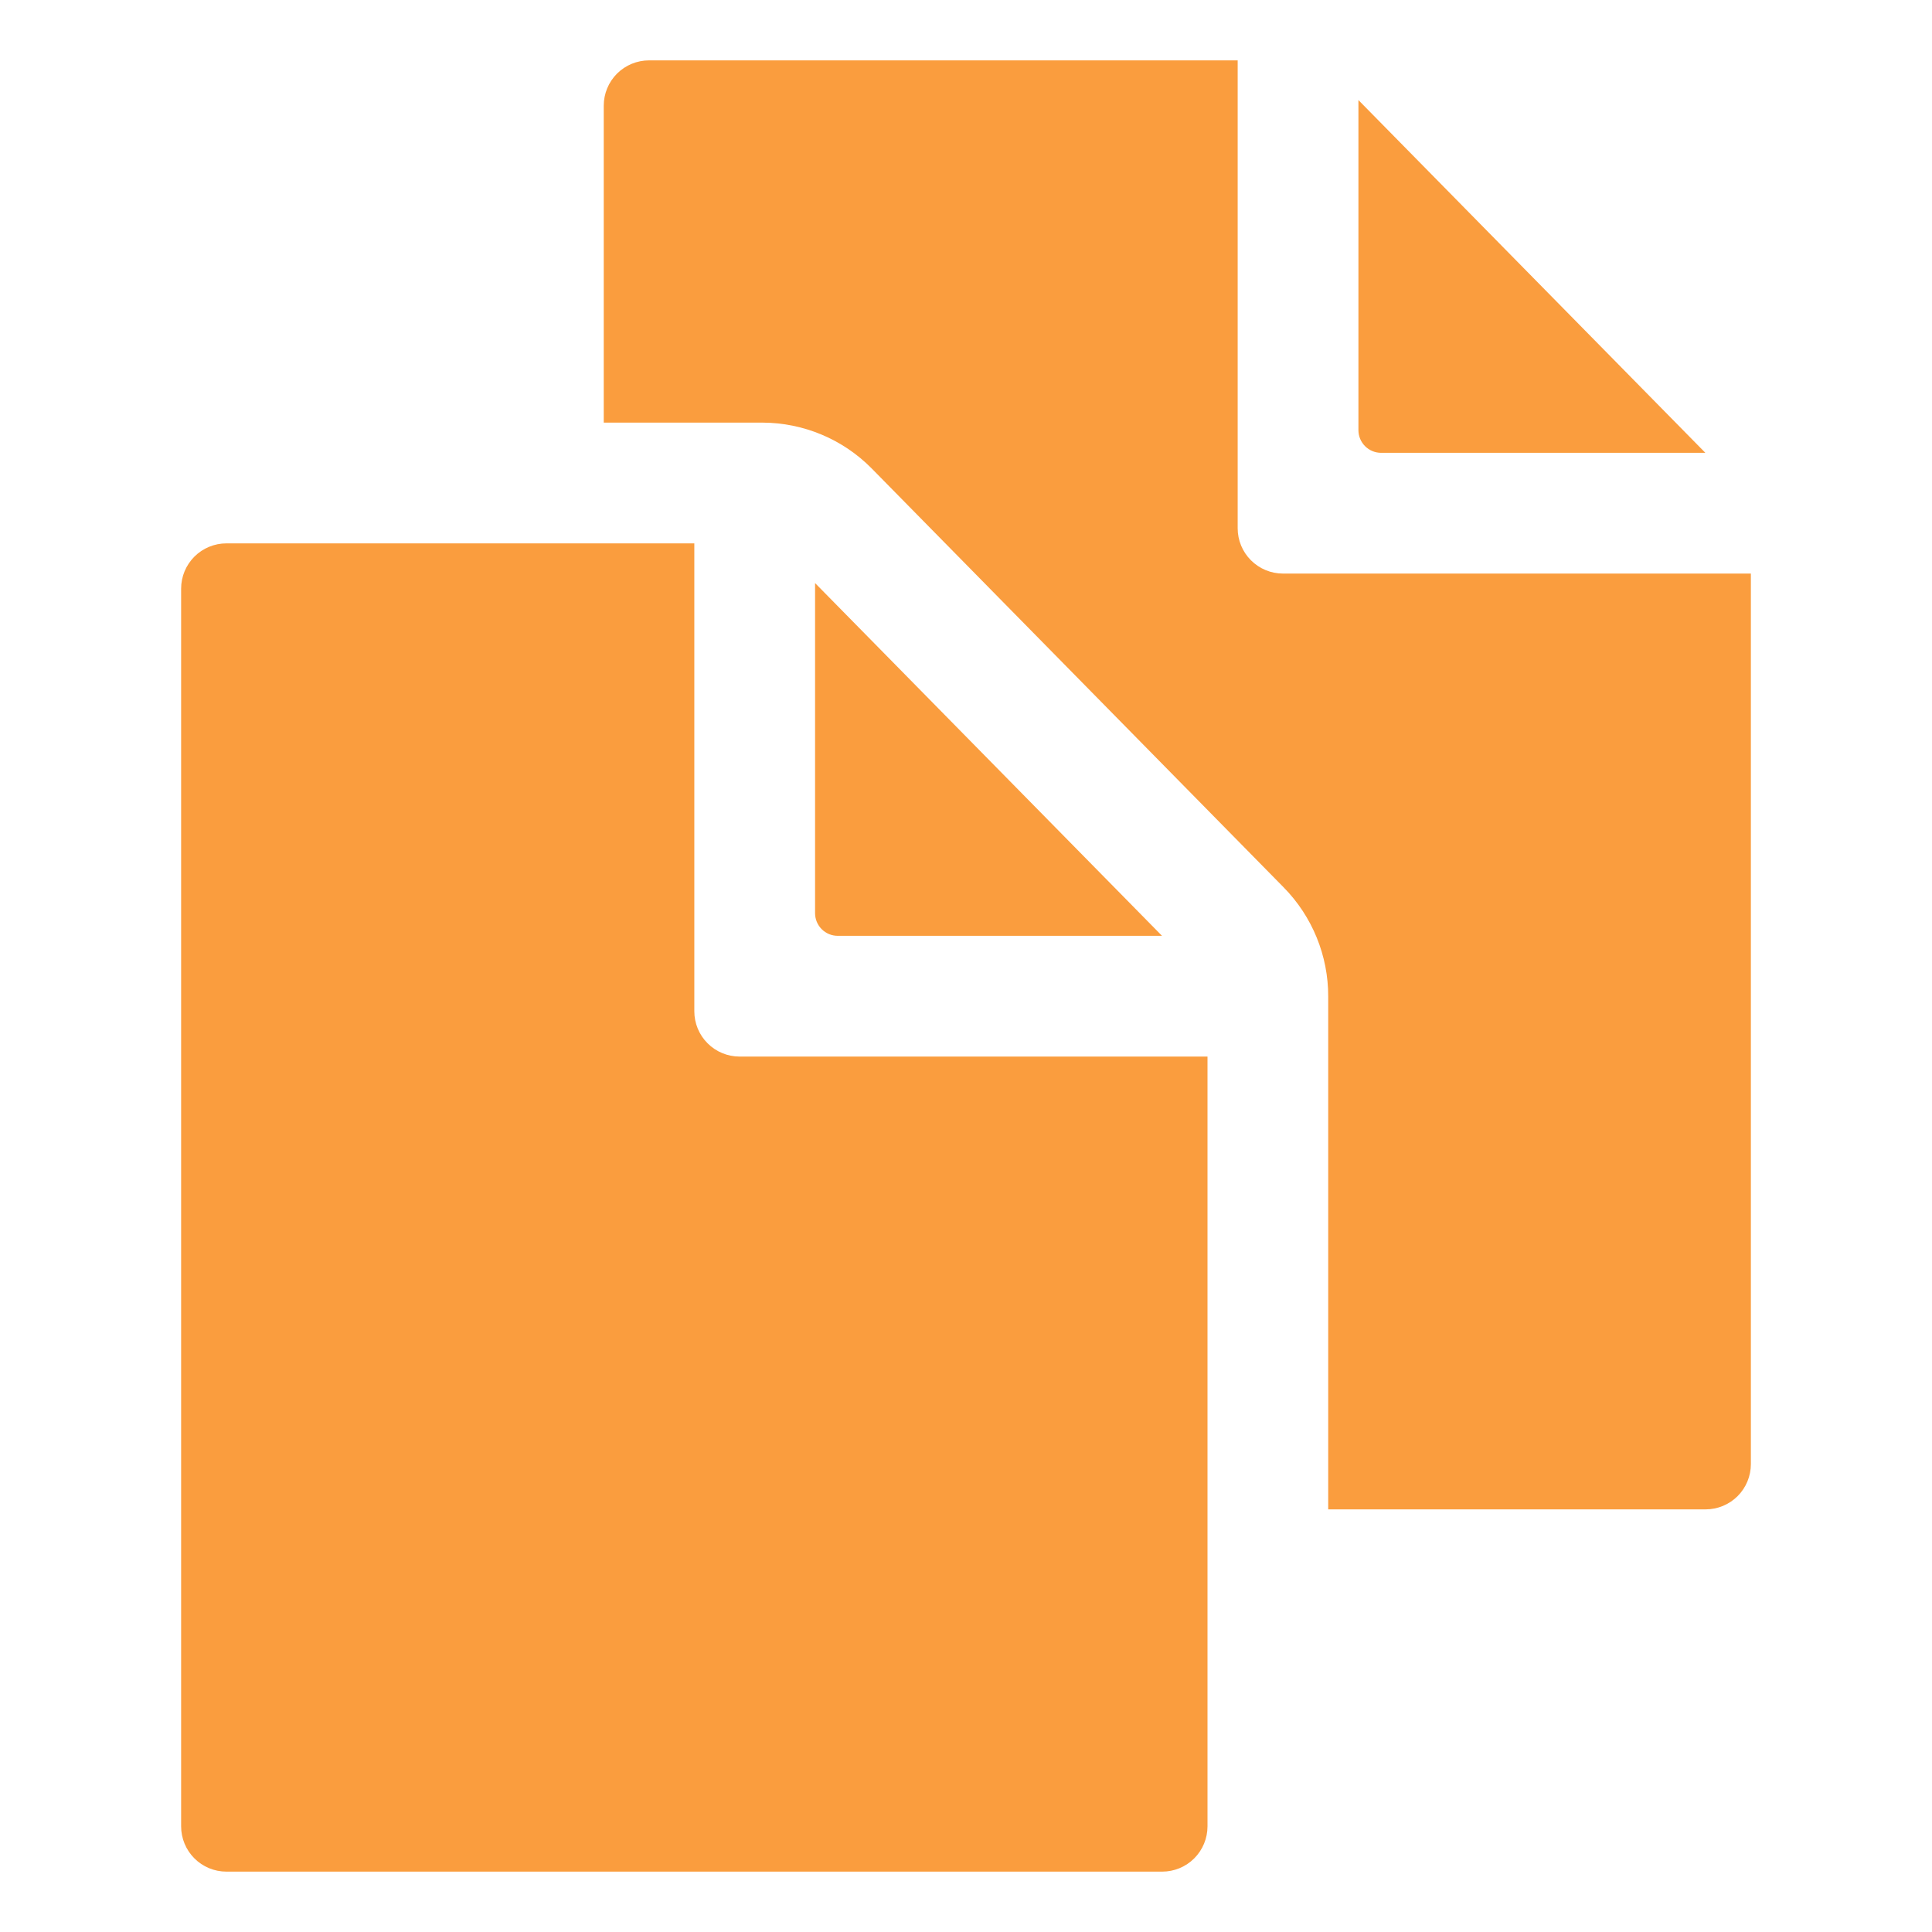
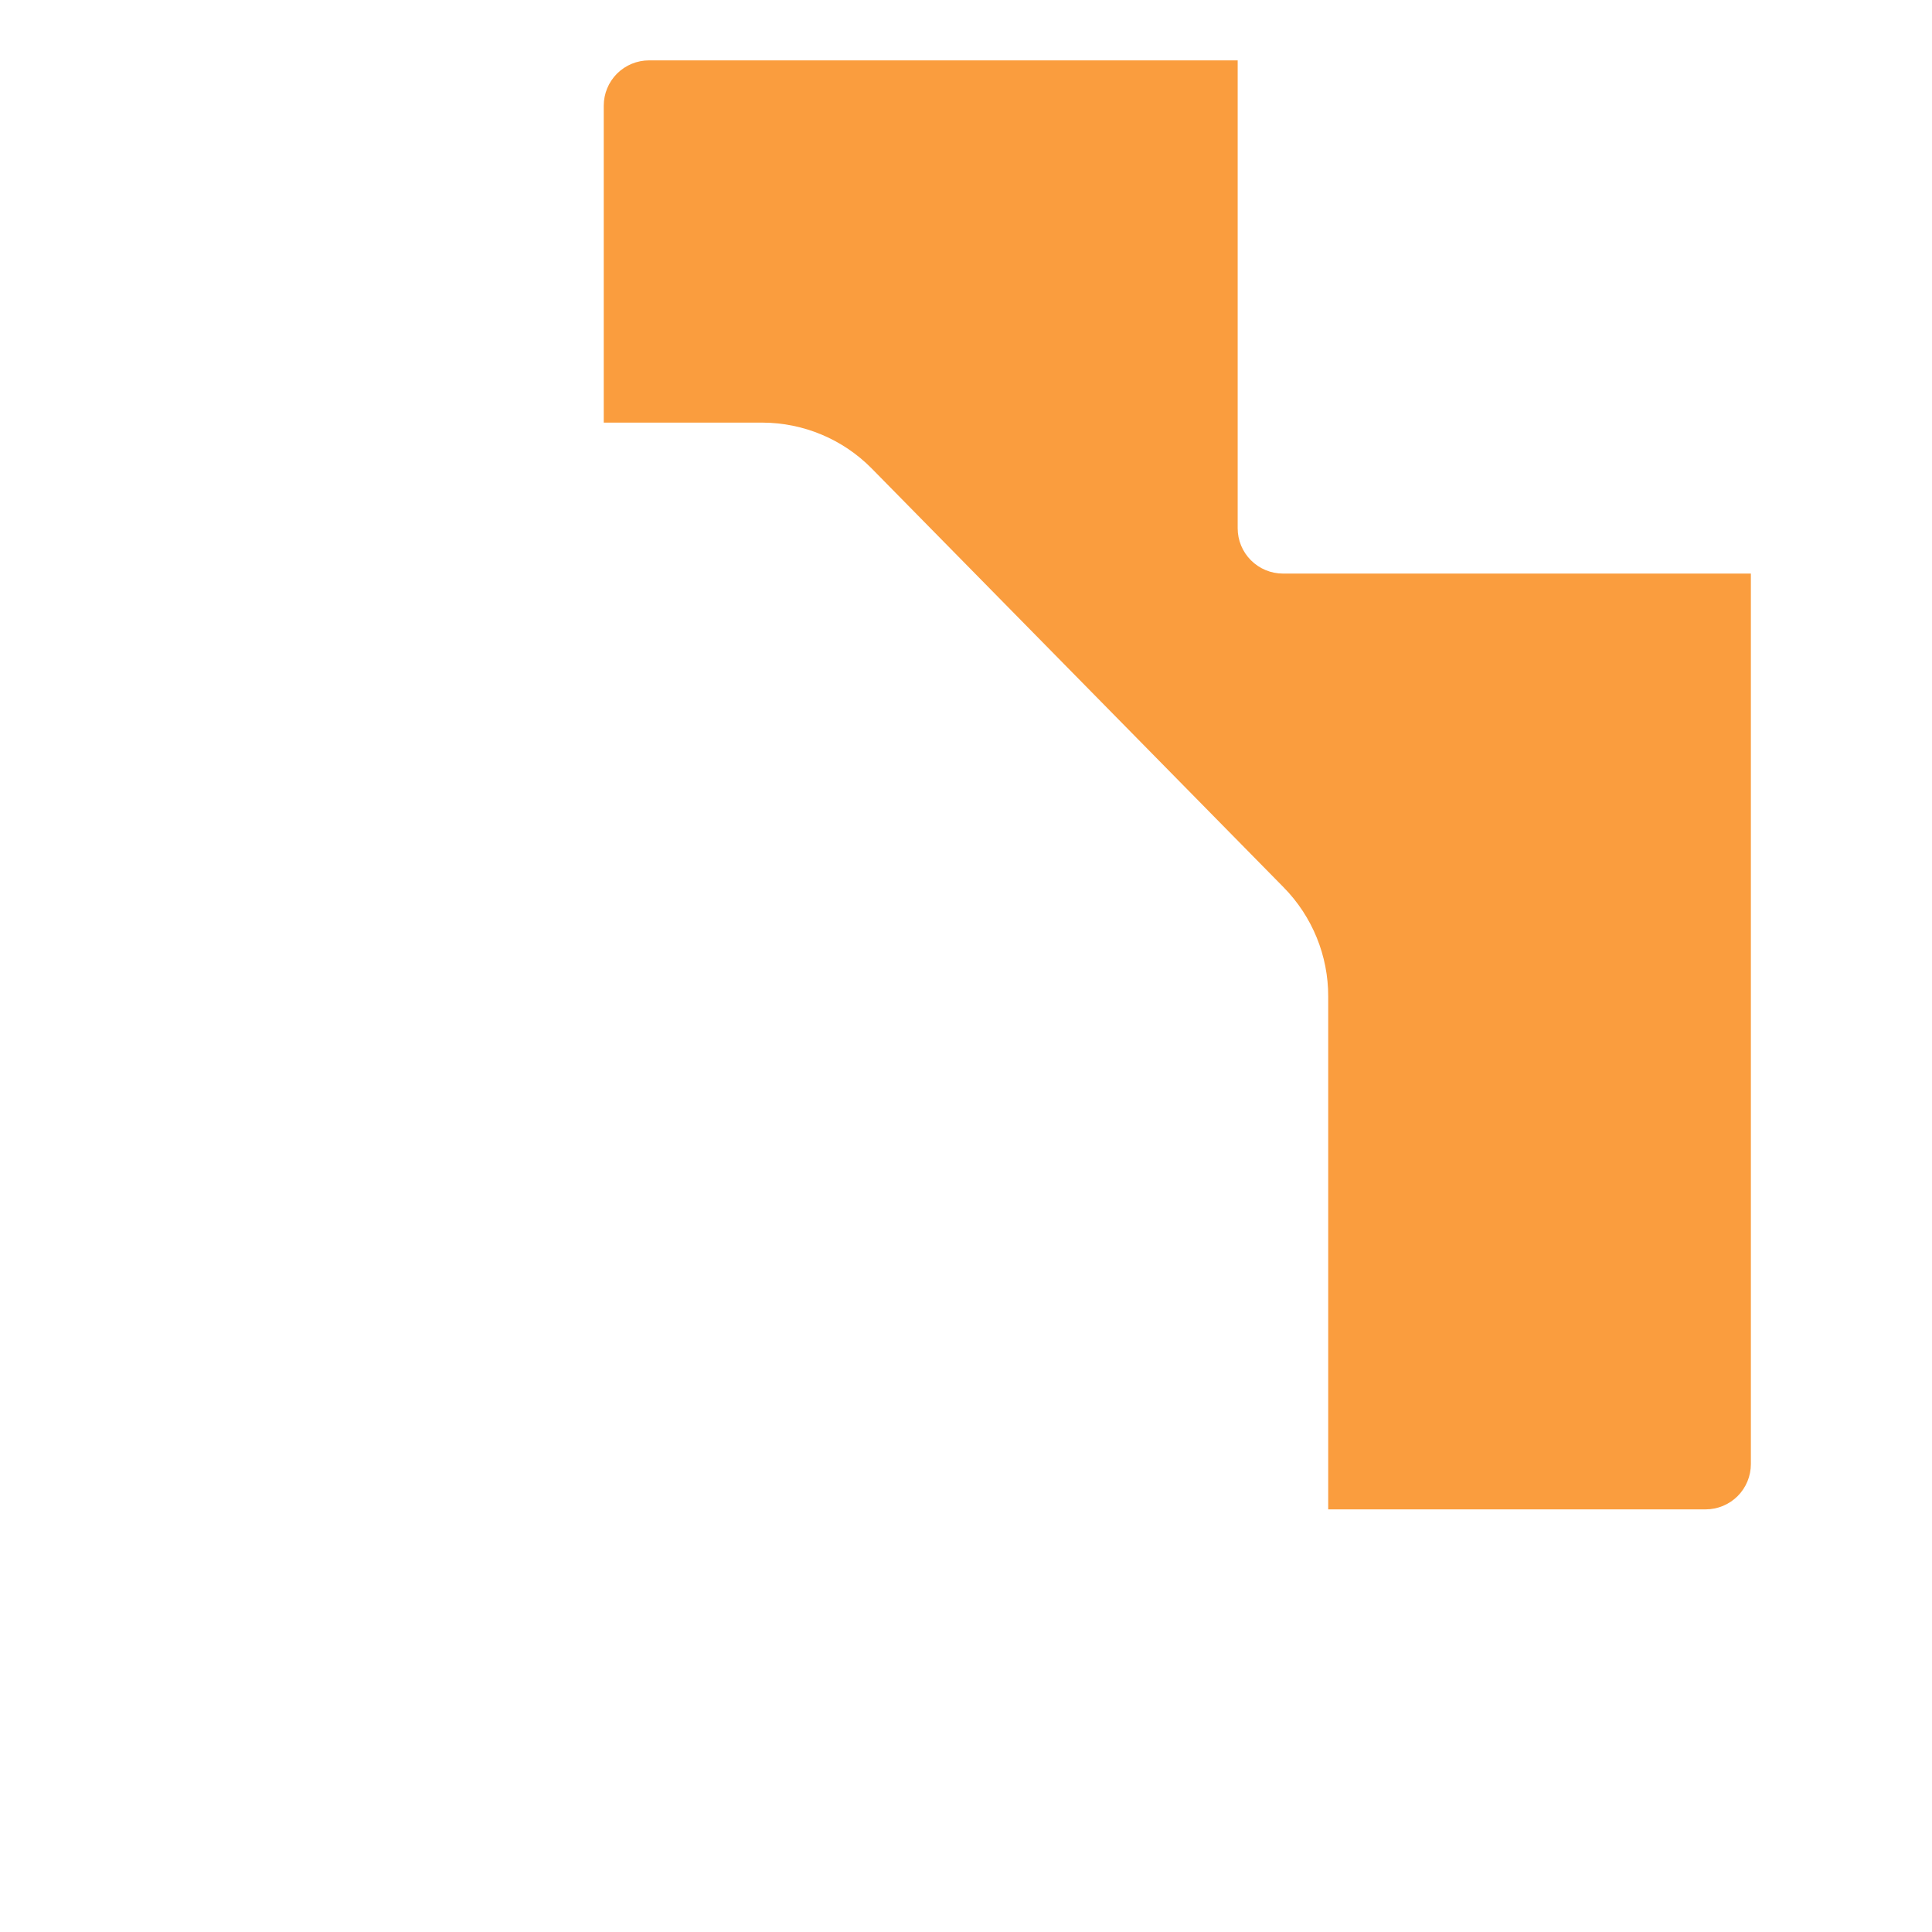
<svg xmlns="http://www.w3.org/2000/svg" width="100" height="100" viewBox="0 0 100 100" fill="none">
-   <path d="M60.145 48.438L42.188 30.18V47.266C42.188 47.576 42.311 47.874 42.531 48.094C42.751 48.314 43.049 48.438 43.359 48.438H60.145Z" fill="#FA9D3E" />
-   <path d="M35.938 52.344V28.125H11.719C11.097 28.125 10.501 28.372 10.062 28.811C9.622 29.251 9.375 29.847 9.375 30.469V94.531C9.375 95.153 9.622 95.749 10.062 96.189C10.501 96.628 11.097 96.875 11.719 96.875H60.156C60.778 96.875 61.374 96.628 61.813 96.189C62.253 95.749 62.5 95.153 62.5 94.531V54.688H38.281C37.66 54.688 37.063 54.441 36.624 54.001C36.184 53.562 35.938 52.965 35.938 52.344ZM71.484 23.438H88.269L70.312 5.18V22.266C70.312 22.576 70.436 22.875 70.656 23.094C70.876 23.314 71.174 23.438 71.484 23.438Z" fill="#FA9D3E" />
  <path d="M66.406 29.688C65.785 29.688 65.189 29.441 64.749 29.001C64.309 28.561 64.062 27.965 64.062 27.344V3.125H33.594C32.972 3.125 32.376 3.372 31.936 3.811C31.497 4.251 31.25 4.847 31.25 5.469V21.875H39.477C40.527 21.879 41.566 22.091 42.533 22.498C43.502 22.904 44.38 23.499 45.117 24.246L66.438 45.926C67.925 47.435 68.756 49.471 68.748 51.59V78.125H88.281C88.903 78.125 89.499 77.878 89.939 77.439C90.378 76.999 90.625 76.403 90.625 75.781V29.688H66.406Z" fill="#FA9D3E" />
</svg>